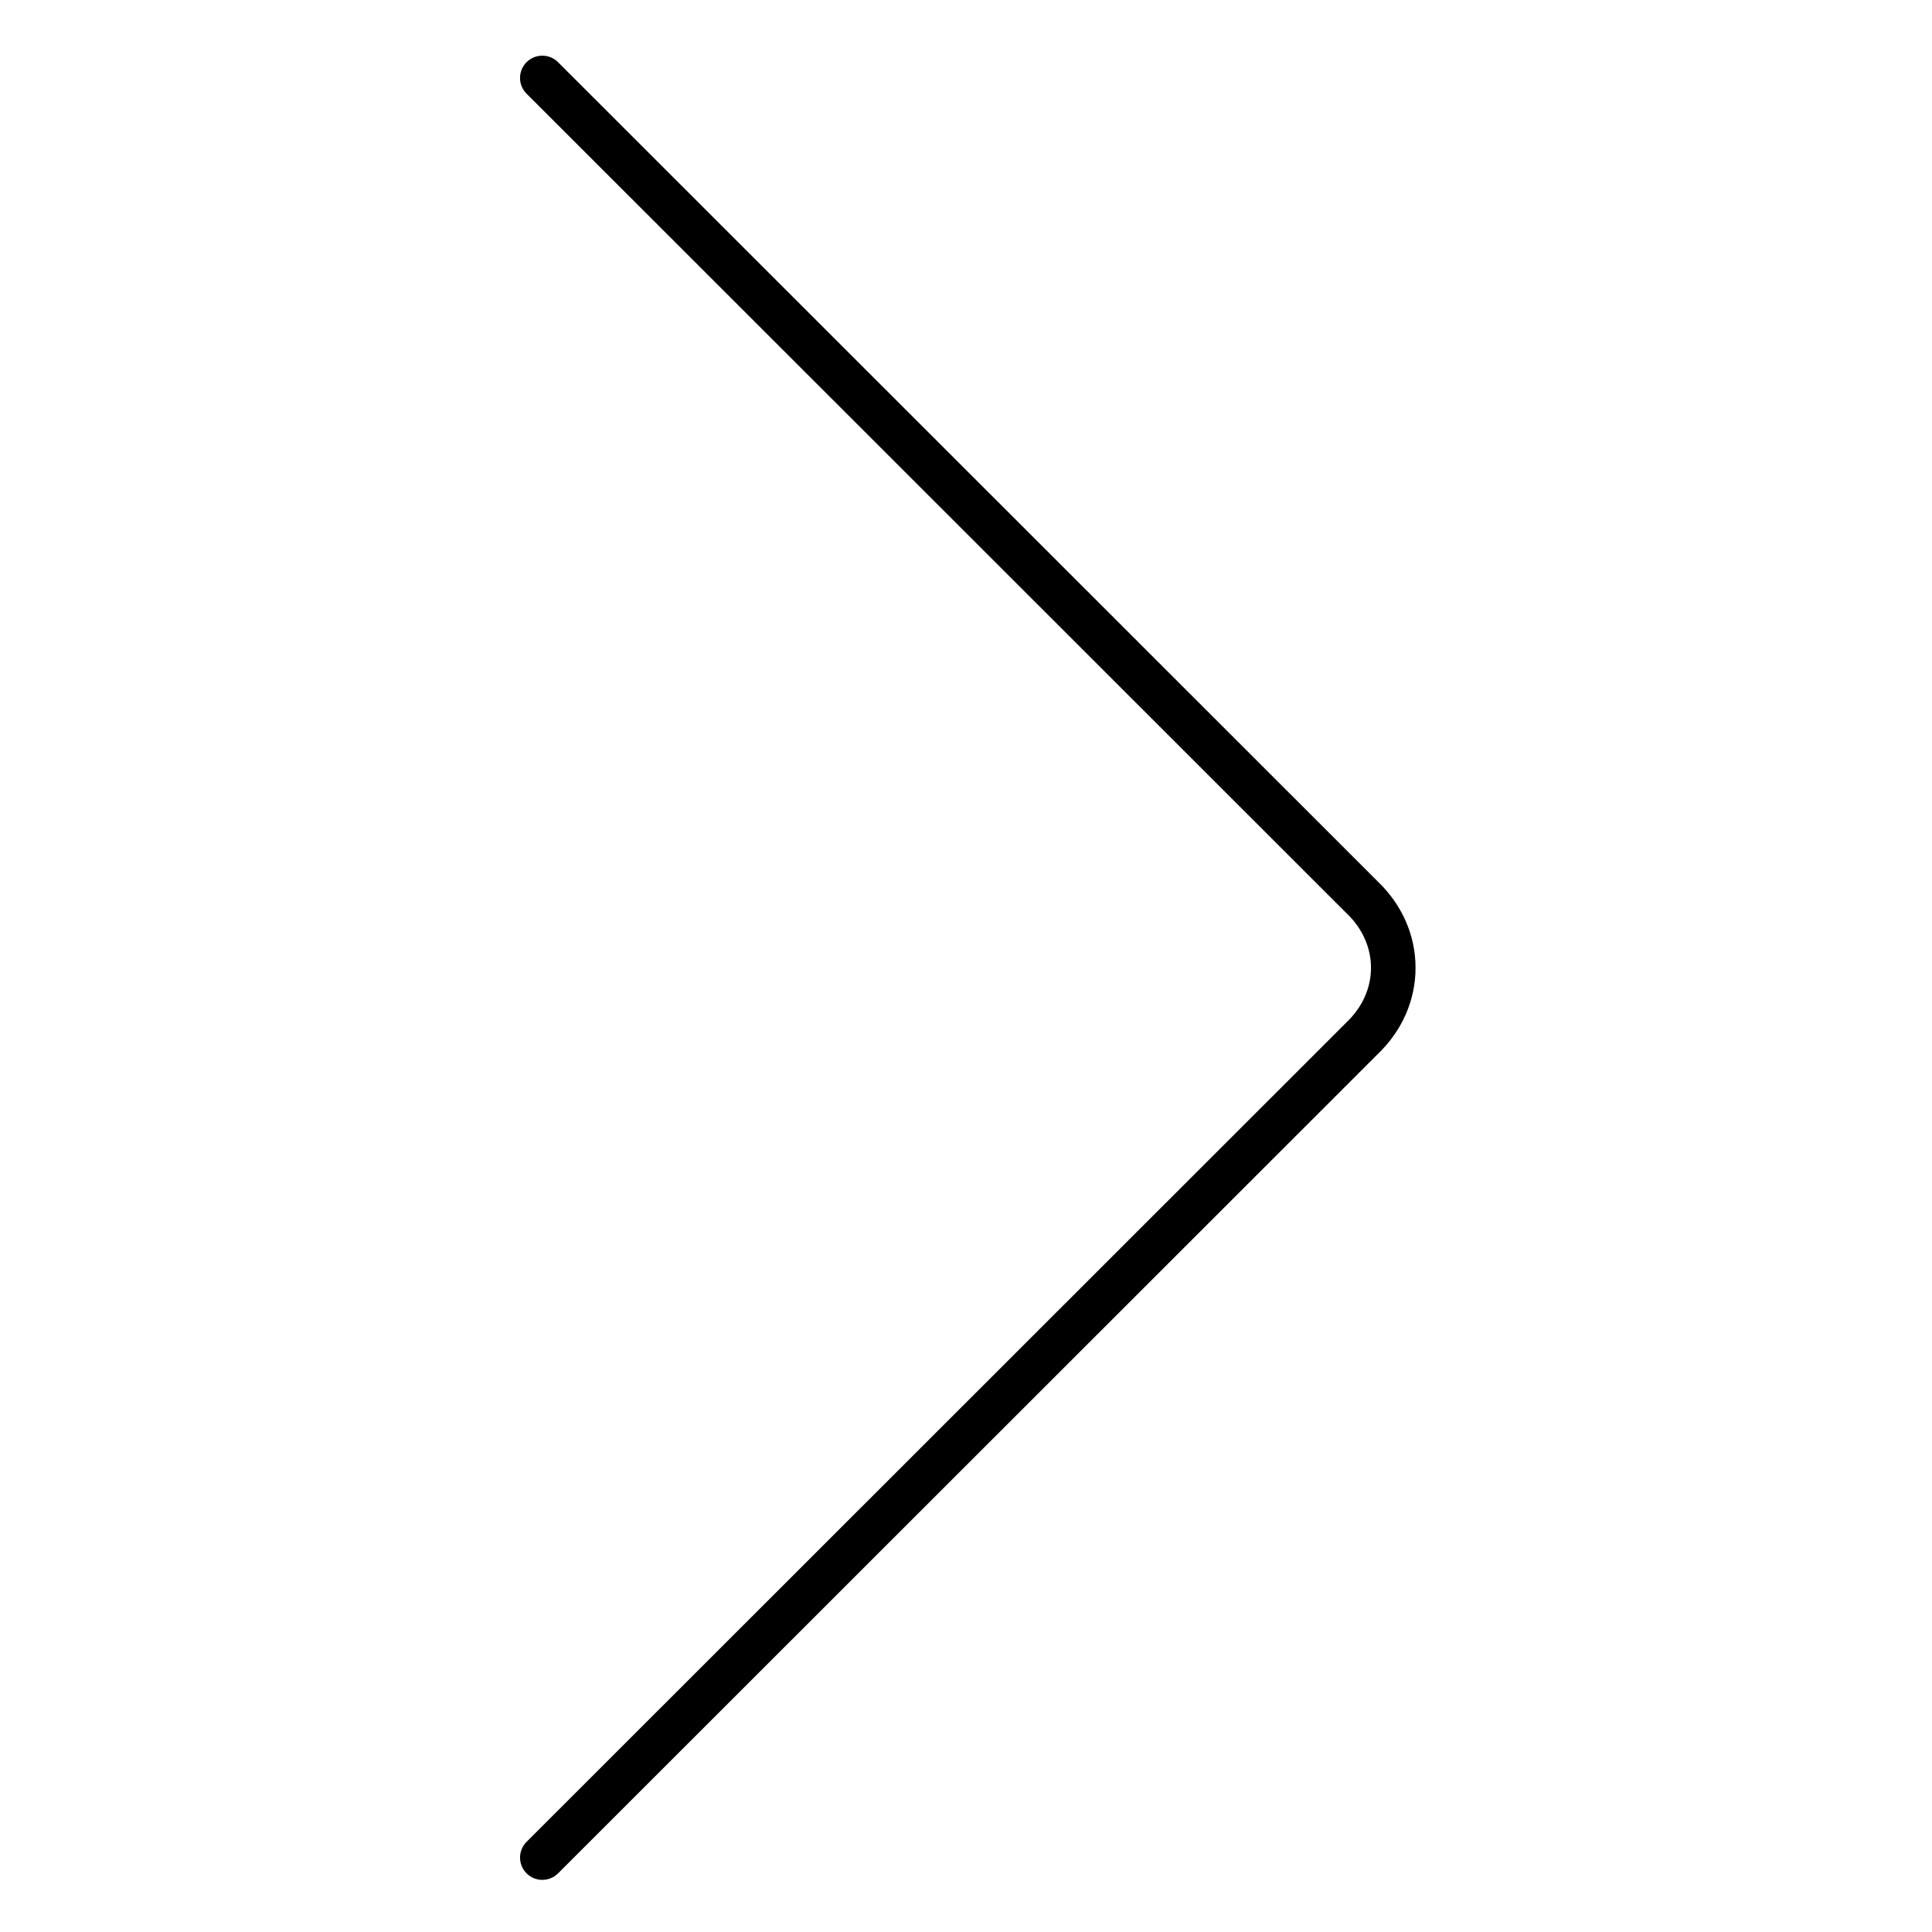
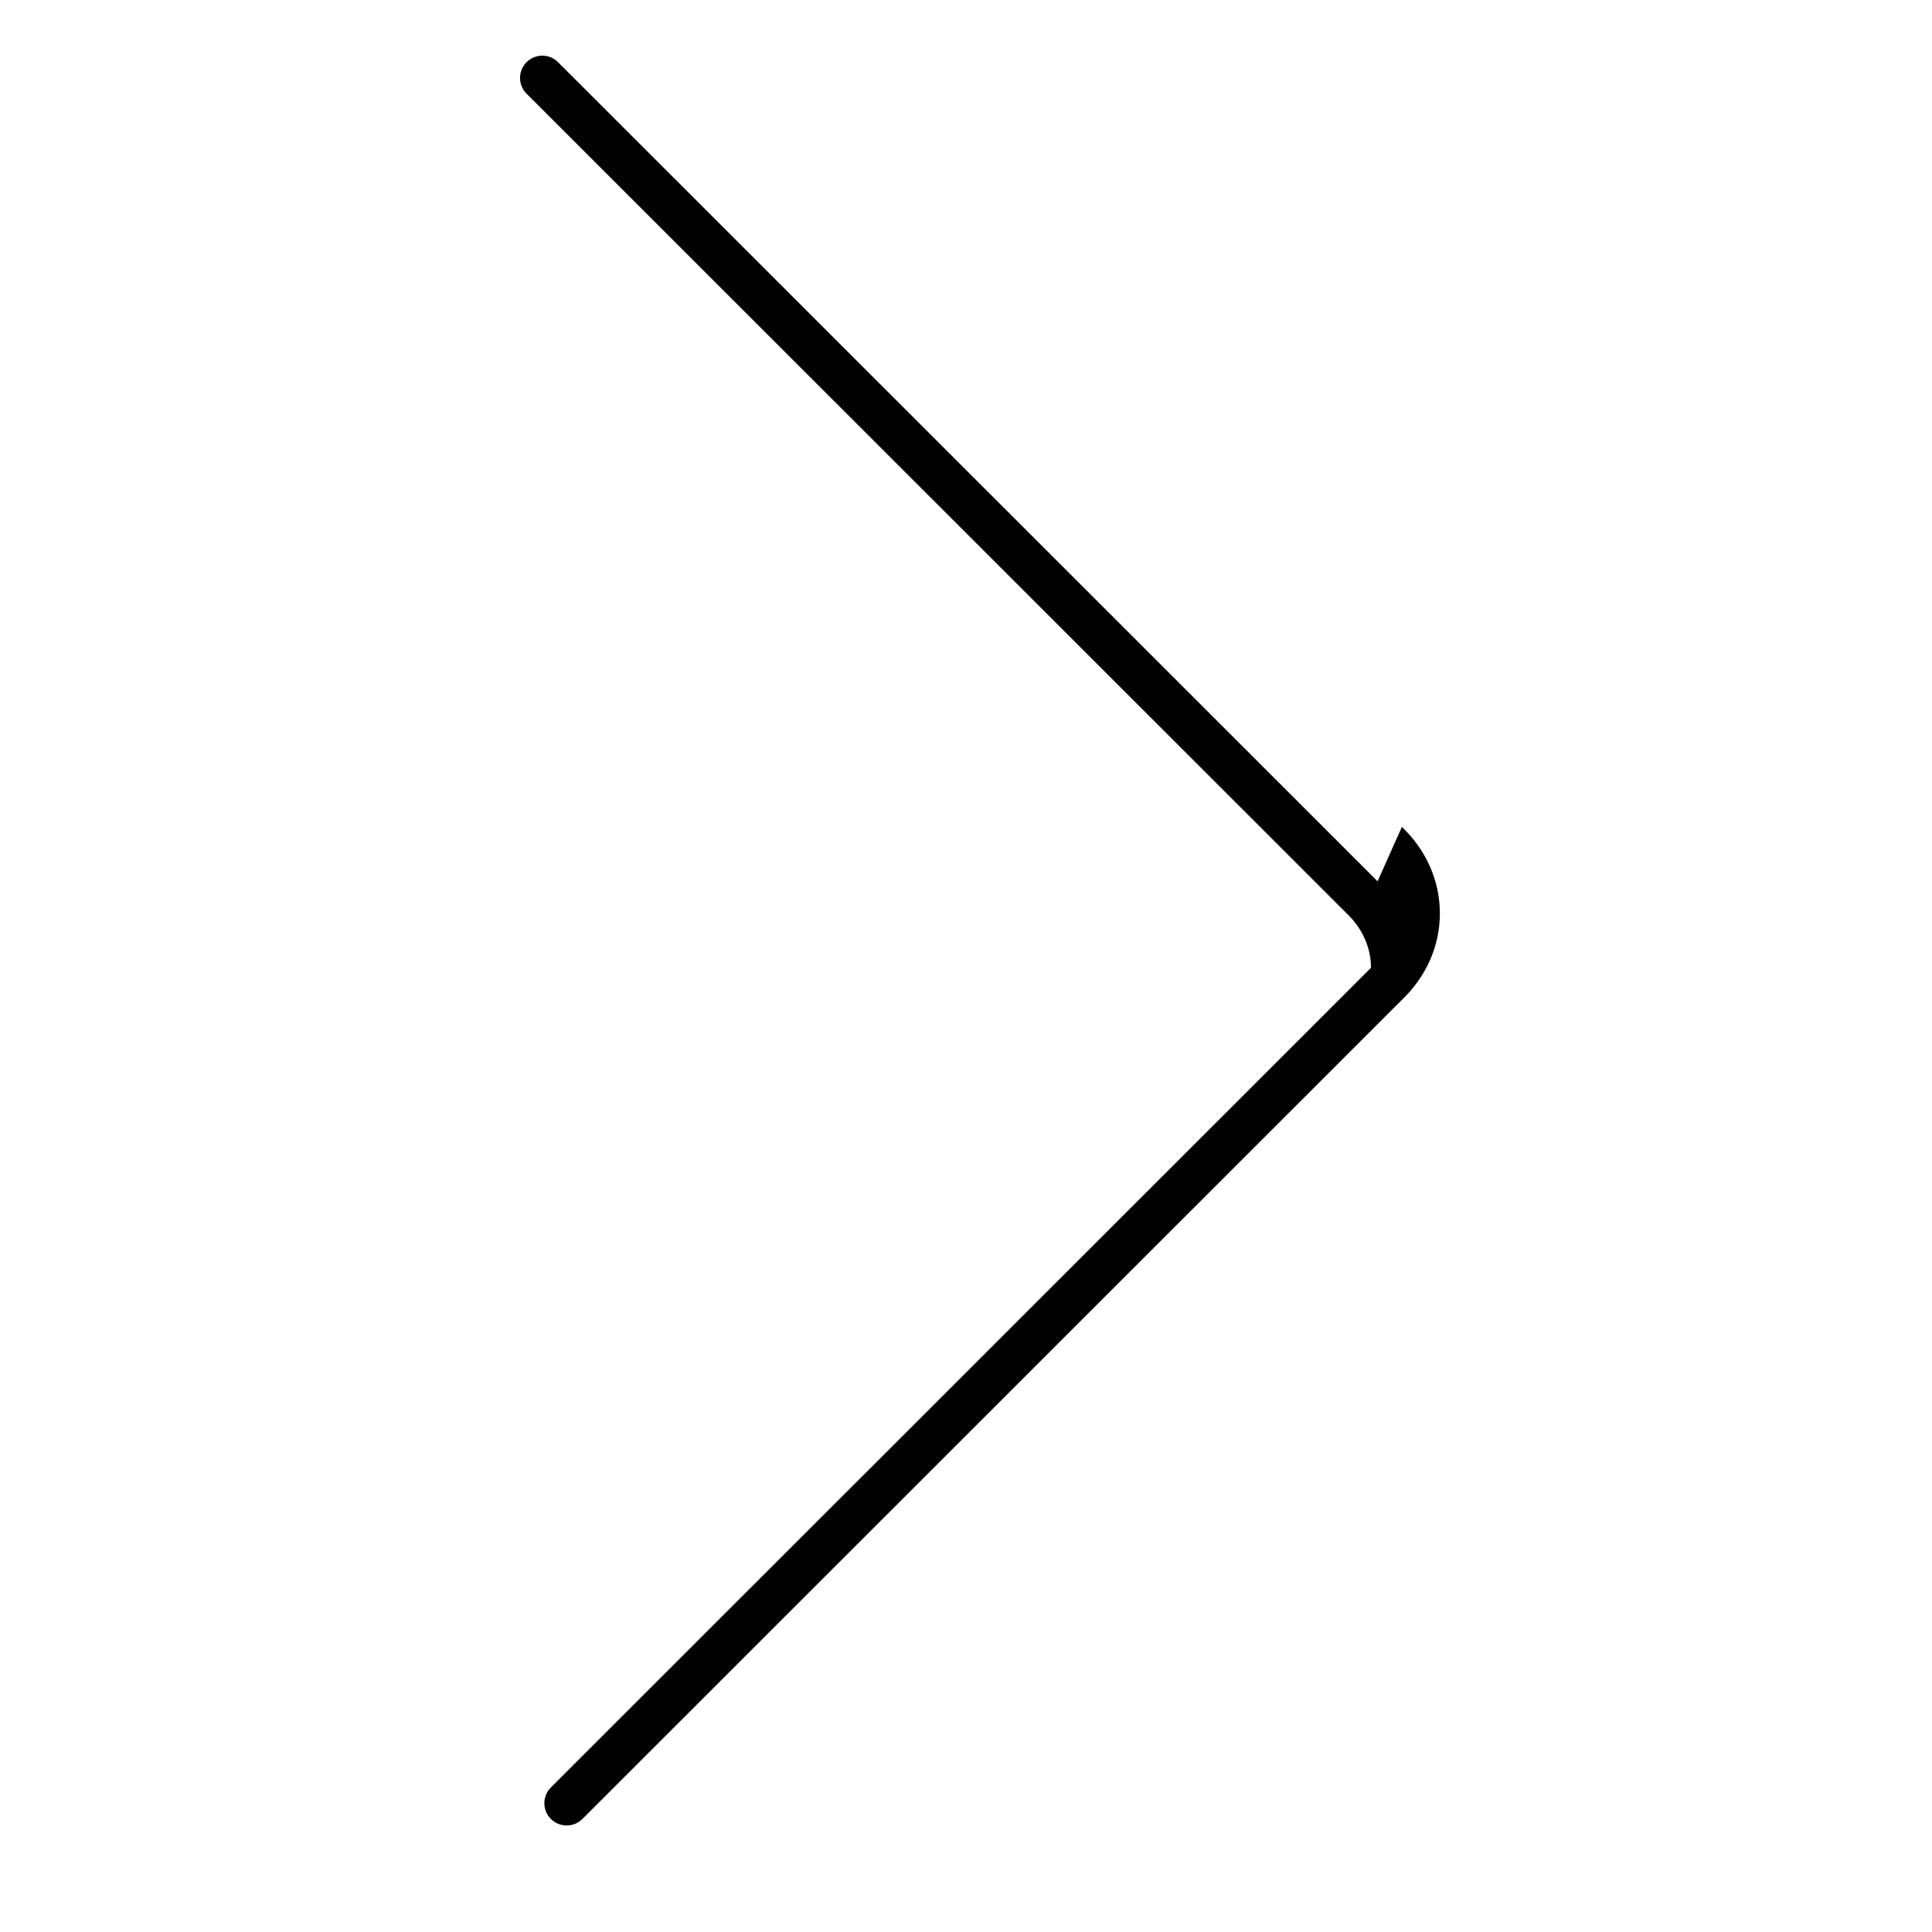
<svg xmlns="http://www.w3.org/2000/svg" fill="#000000" width="800px" height="800px" version="1.1" viewBox="144 144 512 512">
-   <path d="m509.07 377.55-217.18-217.07c-2.305-2.305-6.043-2.305-8.348 0.004-2.305 2.305-2.305 6.043 0.004 8.348l217.23 217.12c0.035 0.035 0.07 0.07 0.105 0.102 4.156 3.949 6.445 9.07 6.445 14.418s-2.289 10.465-6.445 14.414c-0.035 0.035-0.07 0.07-0.105 0.102l-217.23 217.12c-2.305 2.305-2.309 6.043-0.004 8.348 1.152 1.152 2.664 1.73 4.176 1.73 1.512 0 3.019-0.578 4.176-1.727l217.18-217.07c6.488-6.195 10.062-14.328 10.062-22.918-0.004-8.586-3.578-16.723-10.066-22.918z" />
+   <path d="m509.07 377.55-217.18-217.07c-2.305-2.305-6.043-2.305-8.348 0.004-2.305 2.305-2.305 6.043 0.004 8.348l217.23 217.12c0.035 0.035 0.07 0.07 0.105 0.102 4.156 3.949 6.445 9.07 6.445 14.418c-0.035 0.035-0.07 0.07-0.105 0.102l-217.23 217.12c-2.305 2.305-2.309 6.043-0.004 8.348 1.152 1.152 2.664 1.73 4.176 1.73 1.512 0 3.019-0.578 4.176-1.727l217.18-217.07c6.488-6.195 10.062-14.328 10.062-22.918-0.004-8.586-3.578-16.723-10.066-22.918z" />
</svg>